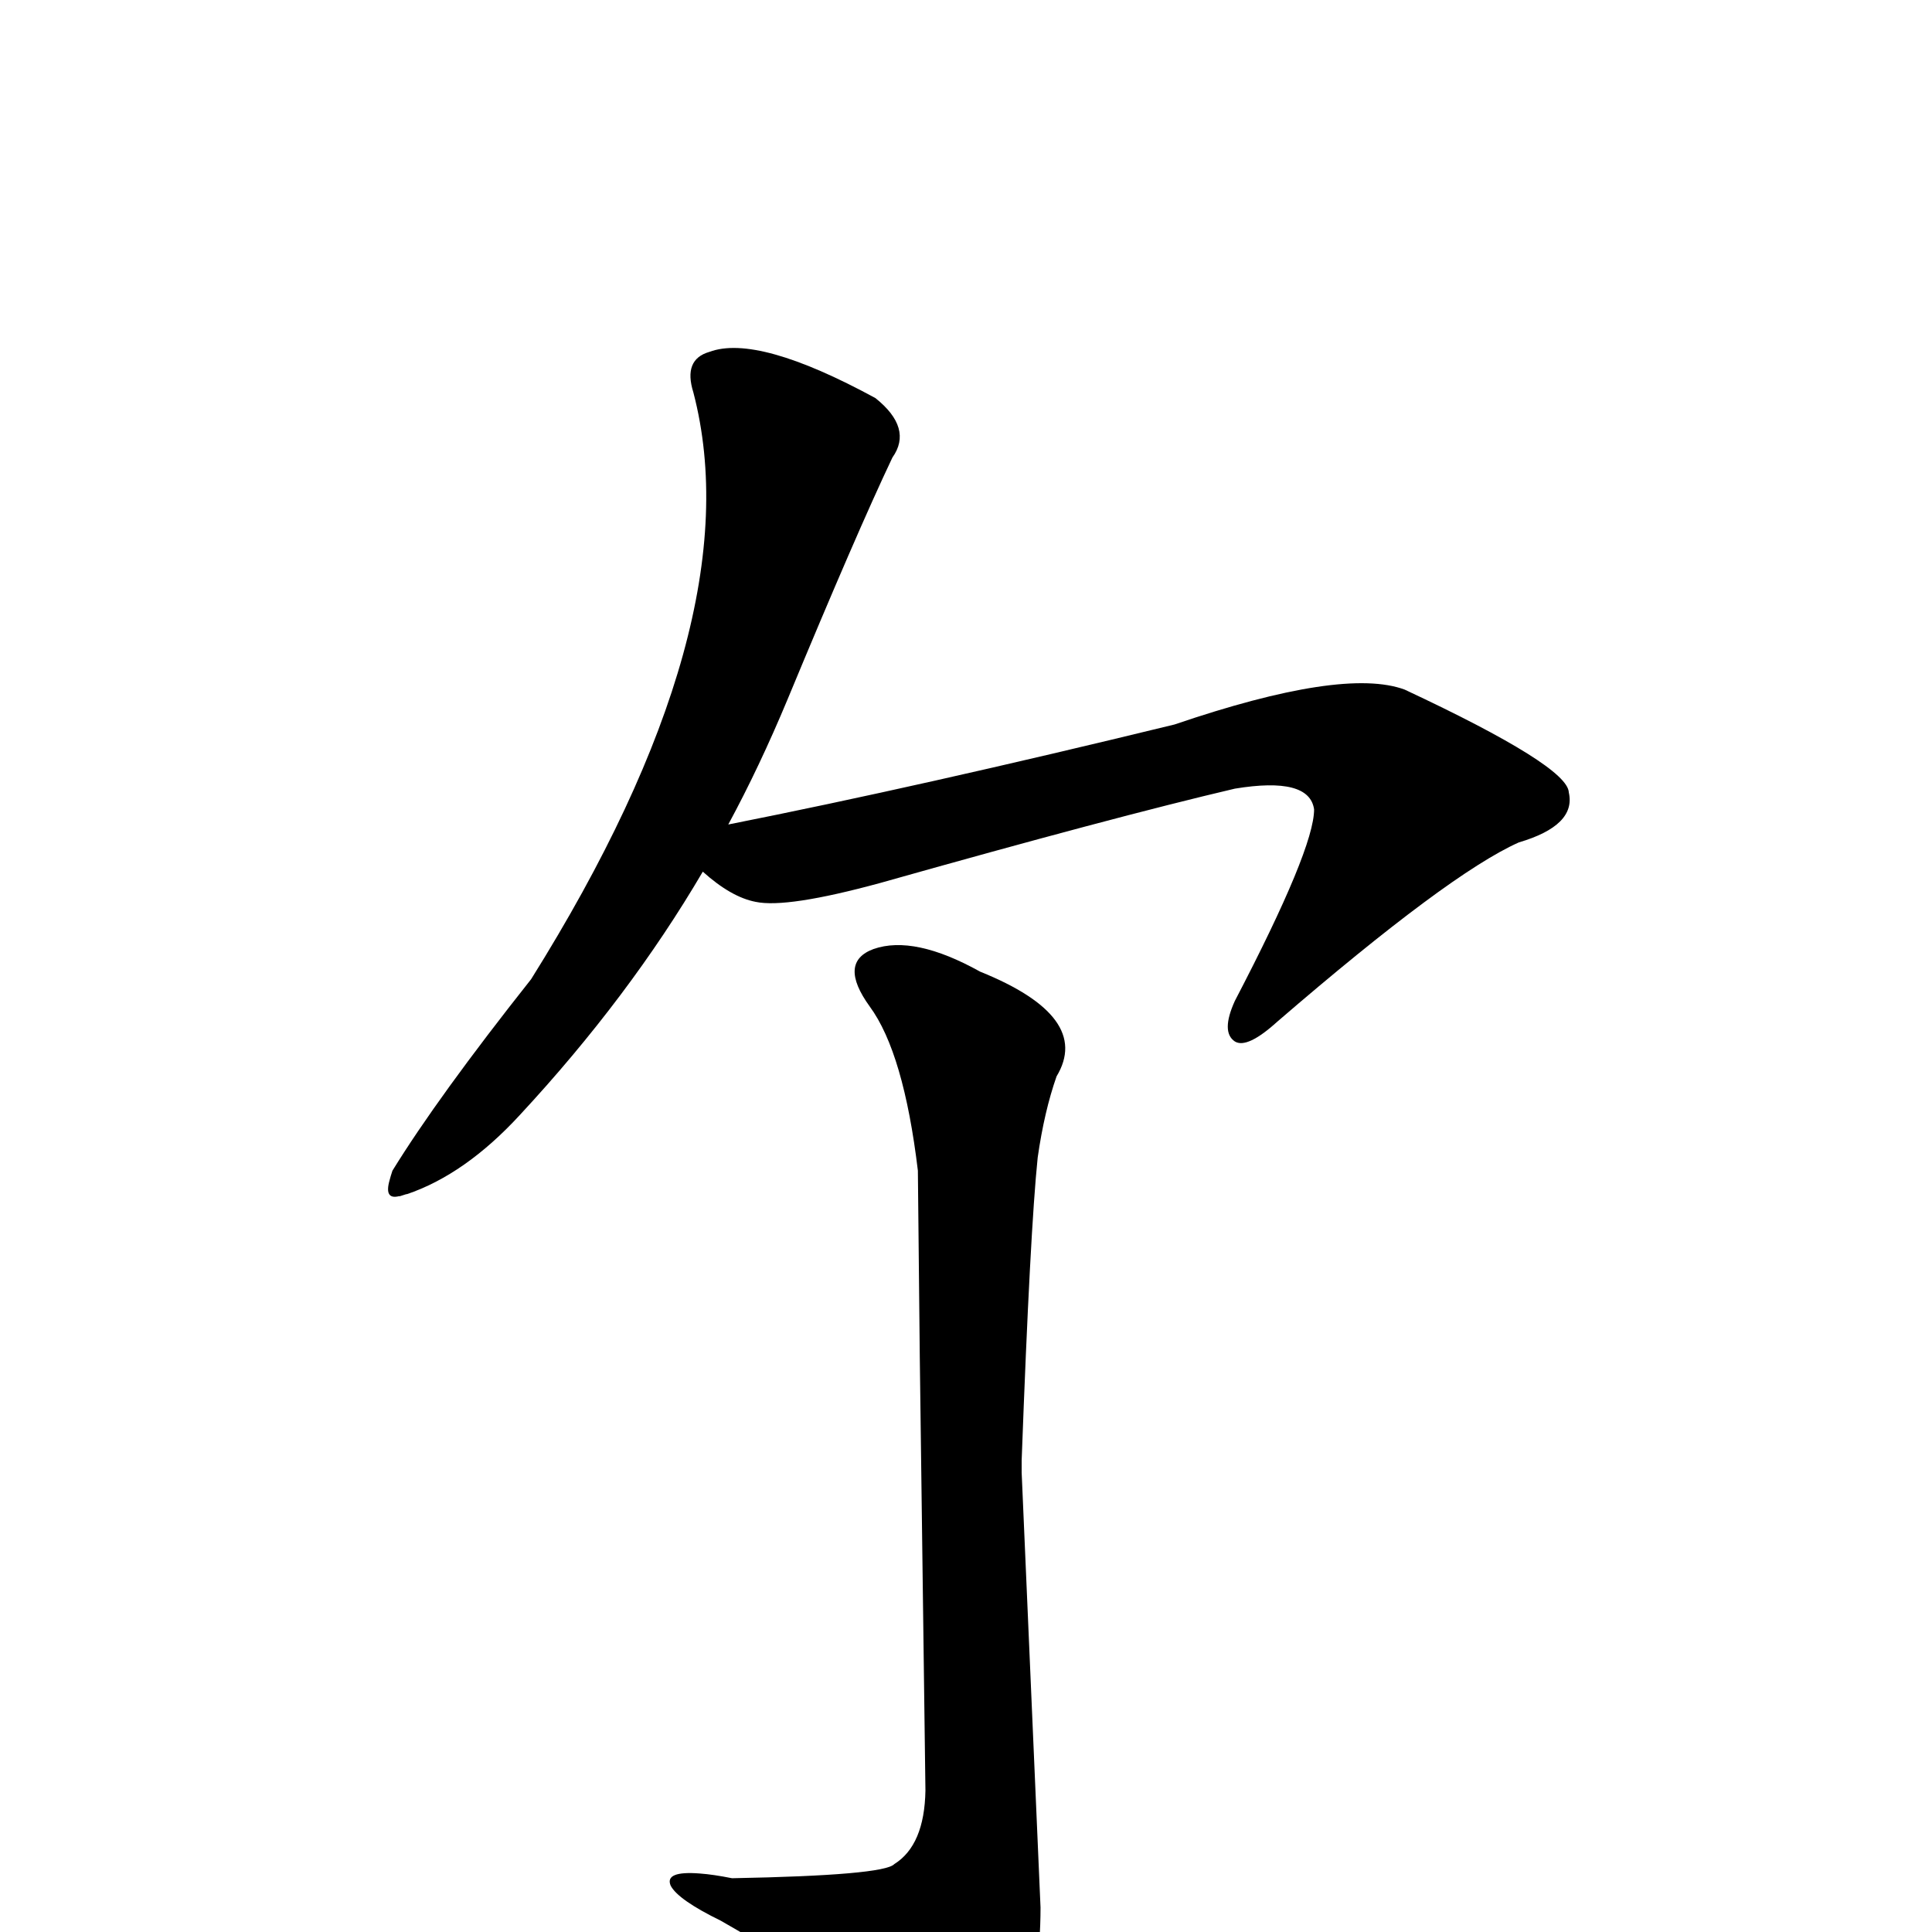
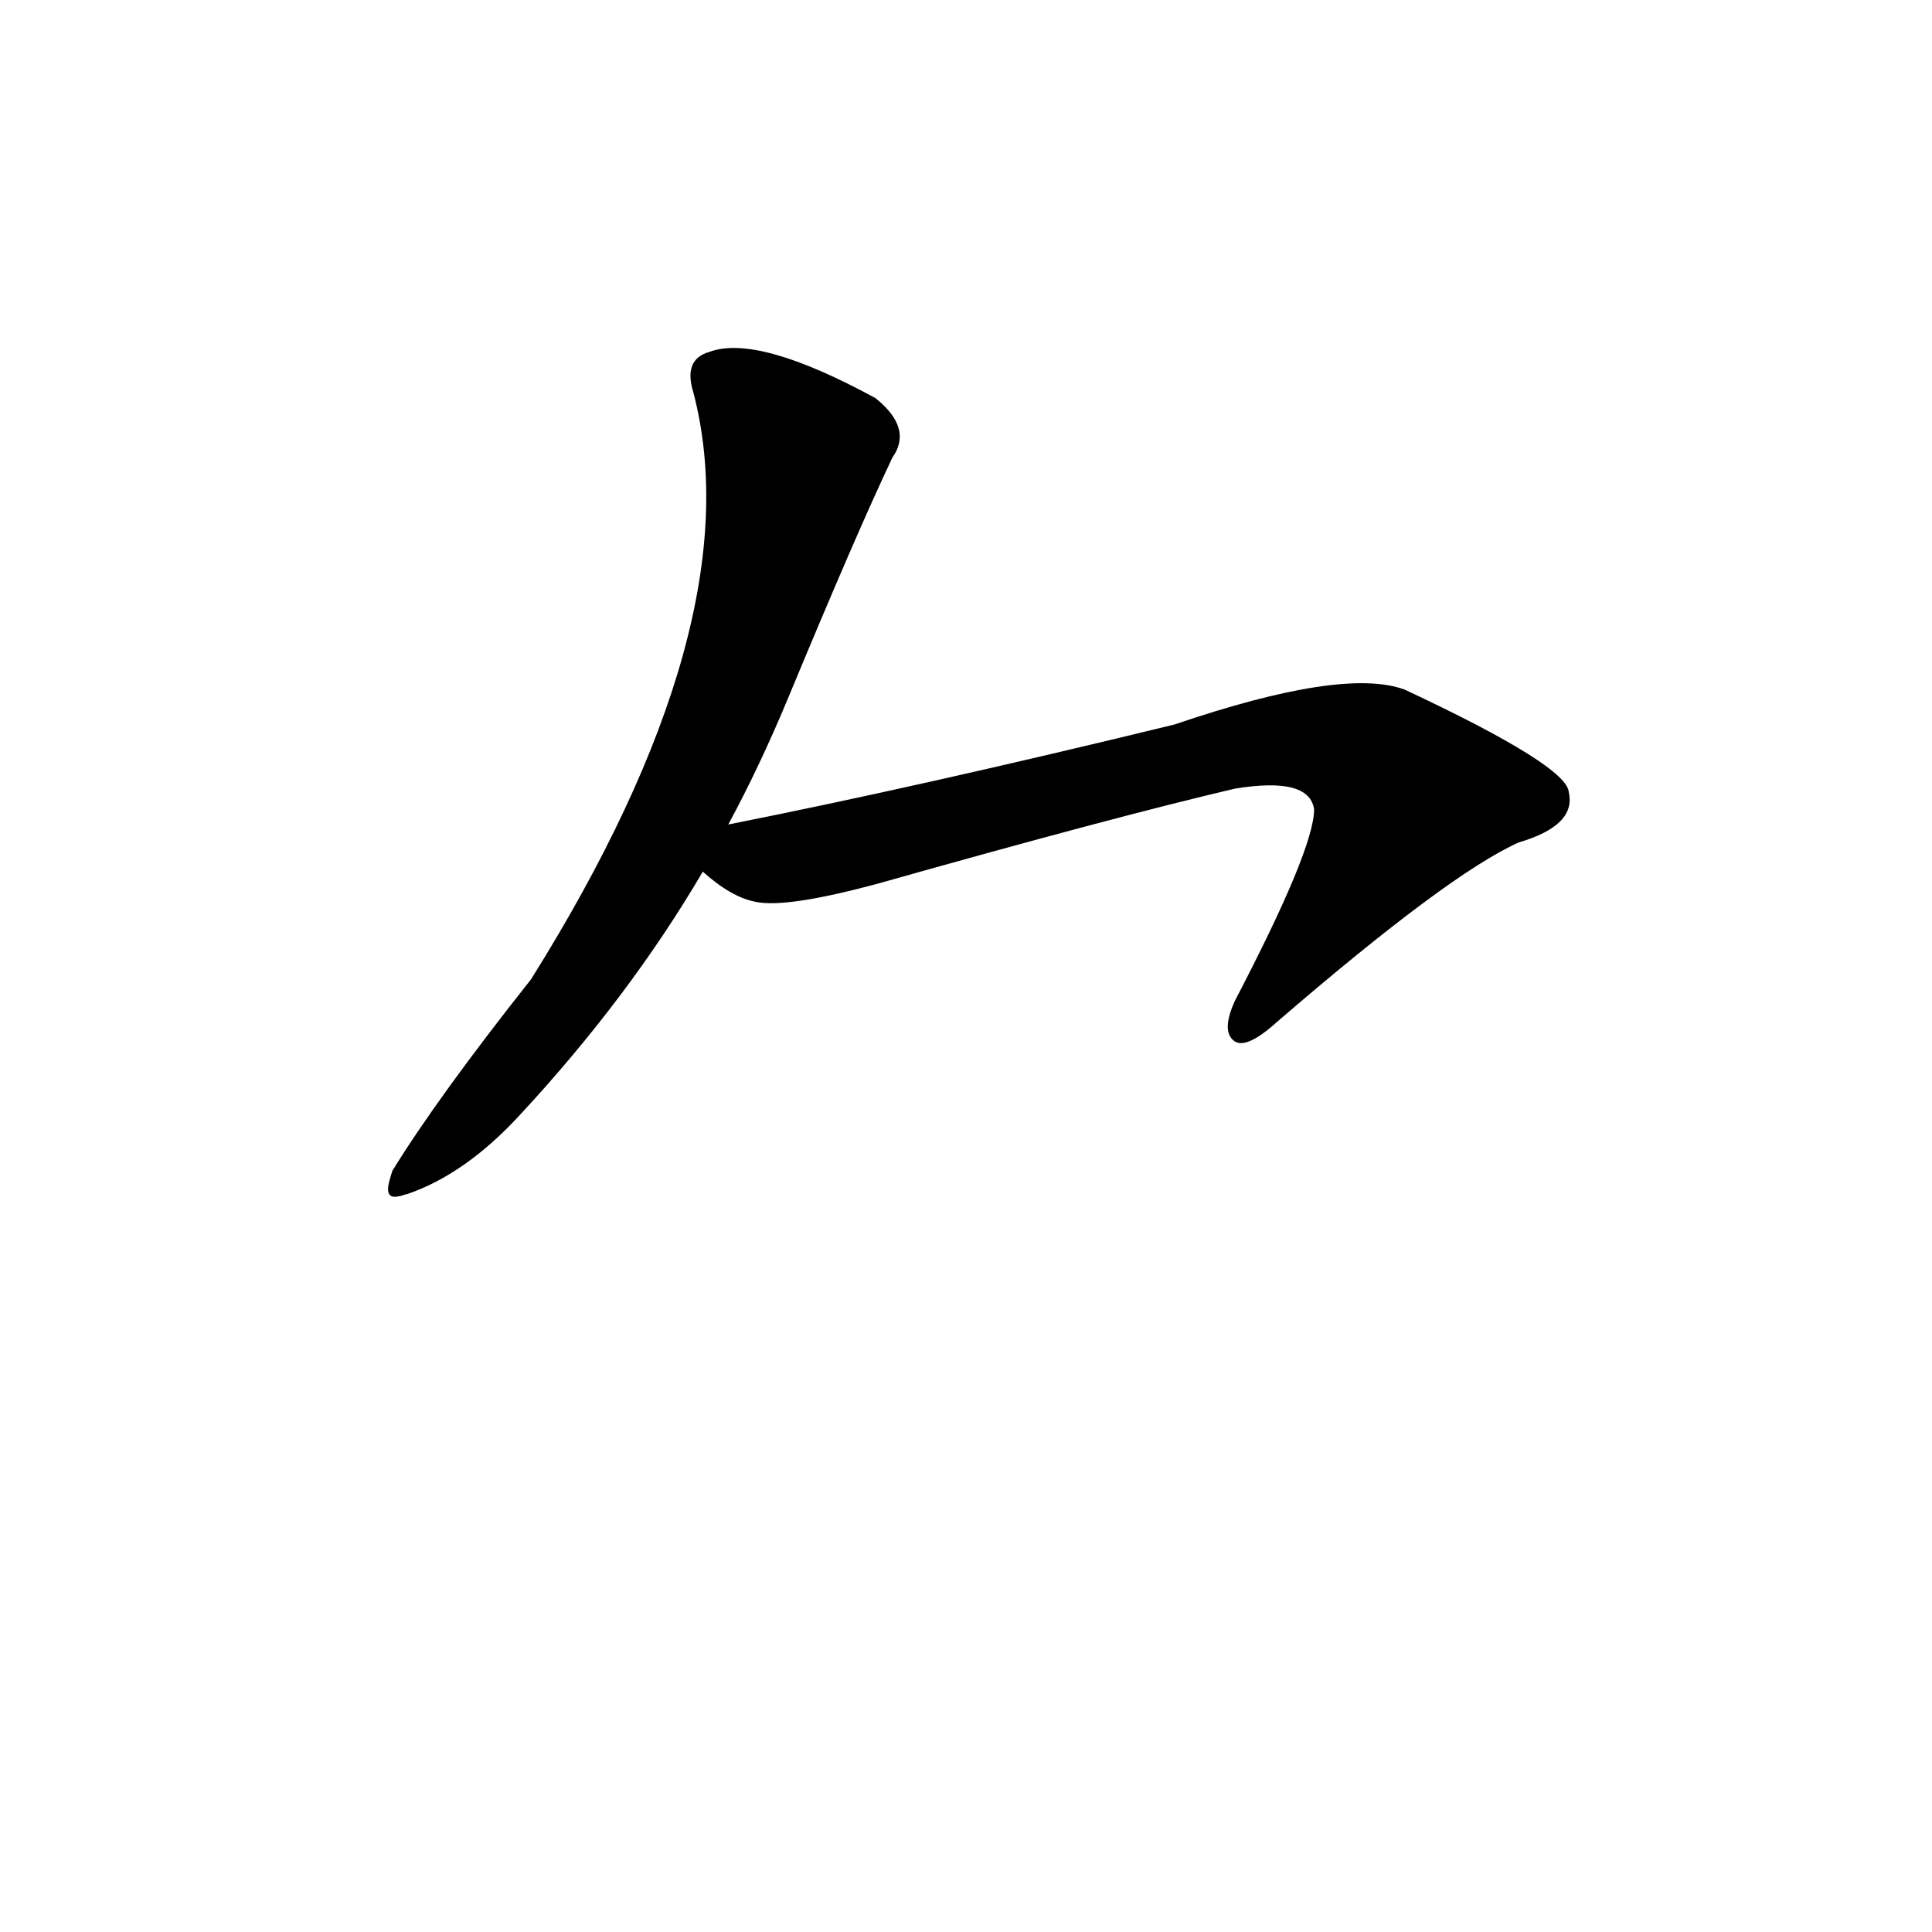
<svg xmlns="http://www.w3.org/2000/svg" version="1.1" width="100%" height="100%" viewBox="0 -410 2048 2048" id="uni4E87.svg">
  <defs id="defs1" />
  <g id="g1">
-     <path d="M 1083,1151 L 1103,1612 Q 1103,1685 1083,1744 Q 1059,1818 1028,1818 Q 993,1823 948,1761 Q 908,1708 764,1626 Q 719,1604 711,1589 Q 704,1573 742,1576 Q 756,1577 776,1581 Q 937,1578 948,1566 Q 980,1546 981,1488 L 975,1028 L 973,832 L 973,831 Q 958,706 922,657 Q 888,610 926,596 Q 969,581 1039,620 Q 1158,668 1120,731 Q 1107,768 1100,817 Q 1092,894 1083,1138 Q 1083,1146 1083,1151 z" id="U_4E87_1" style="fill:currentColor" />
    <path d="M 745,514 Q 667,647 551,772 Q 493,835 431,856 Q 433,855 424,858 L 423,858 Q 407,862 413,841 Q 414,837 416,831 Q 464,753 563,628 Q 799,251 735,6 Q 724,-29 752,-37 Q 803,-56 928,12 Q 968,44 946,75 Q 908,155 835,331 Q 805,403 772,464 Q 974,424 1245,358 Q 1424,297 1489,321 Q 1662,402 1663,430 Q 1671,465 1610,483 Q 1536,516 1354,673 Q 1322,702 1309,694 Q 1294,684 1309,651 Q 1393,490 1393,448 Q 1388,413 1309,426 Q 1181,456 933,526 Q 834,553 801,546 Q 775,541 745,514 z" id="U_4E87_2" style="fill:currentColor" />
  </g>
</svg>